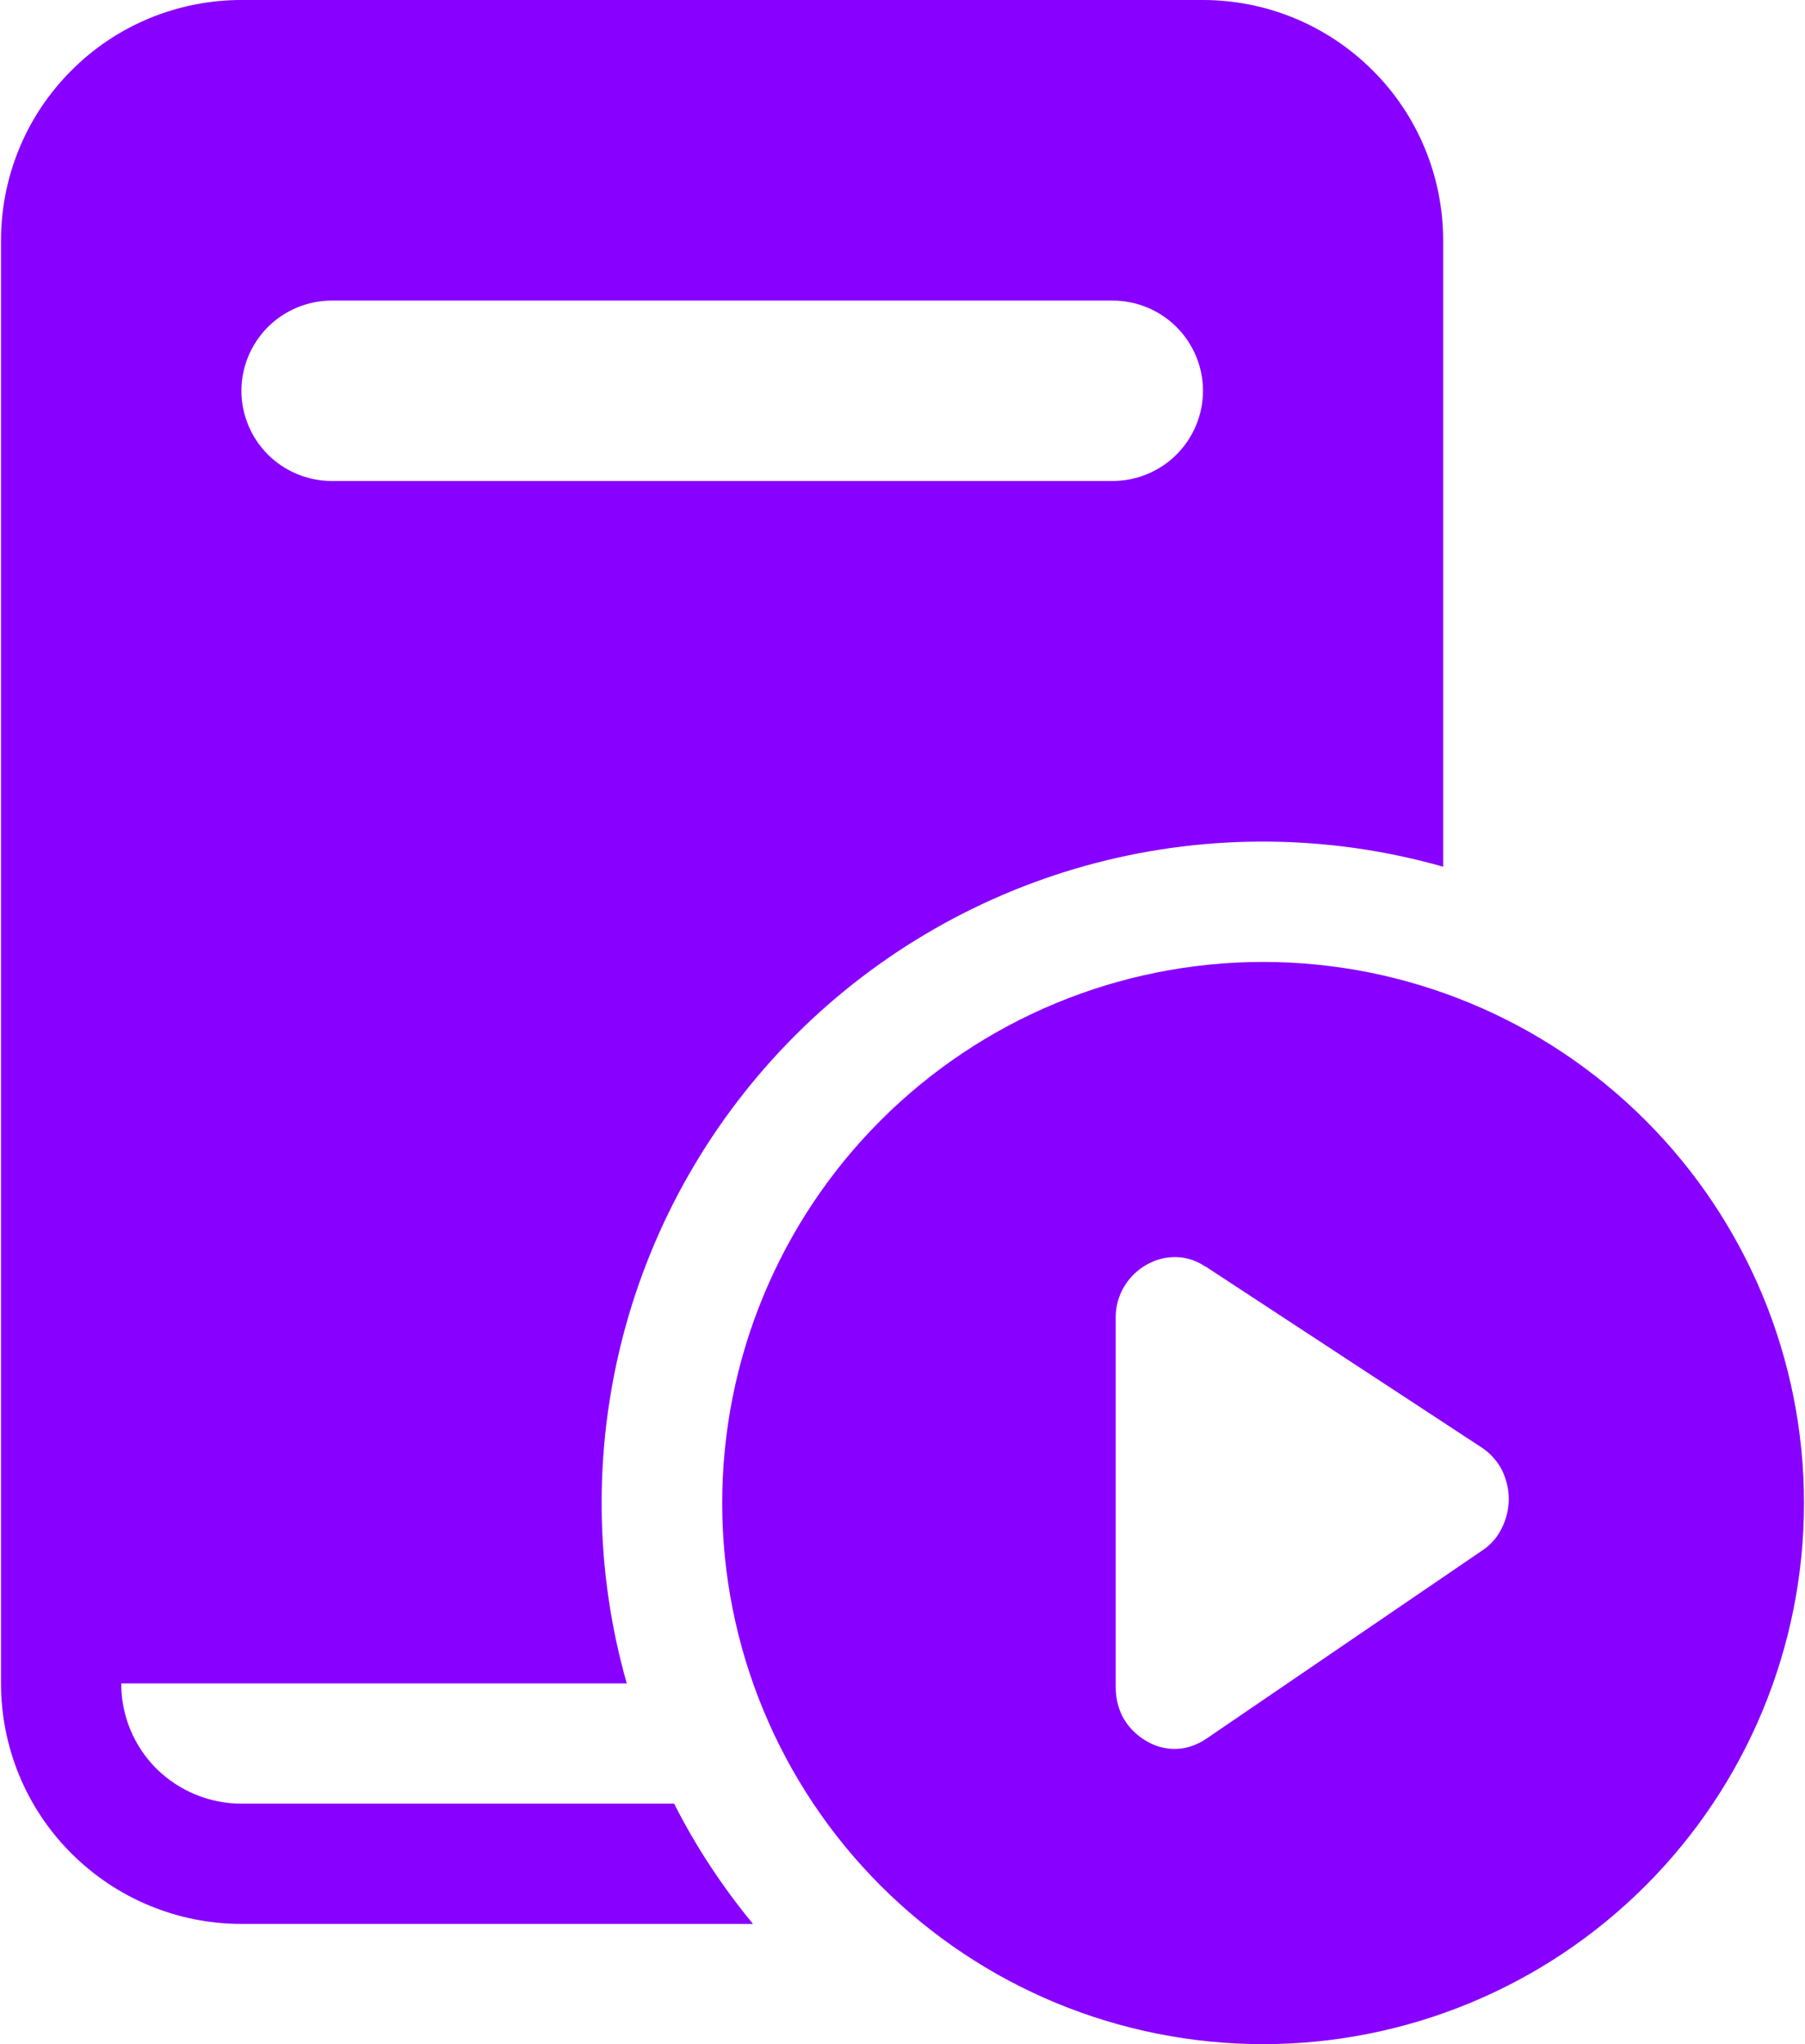
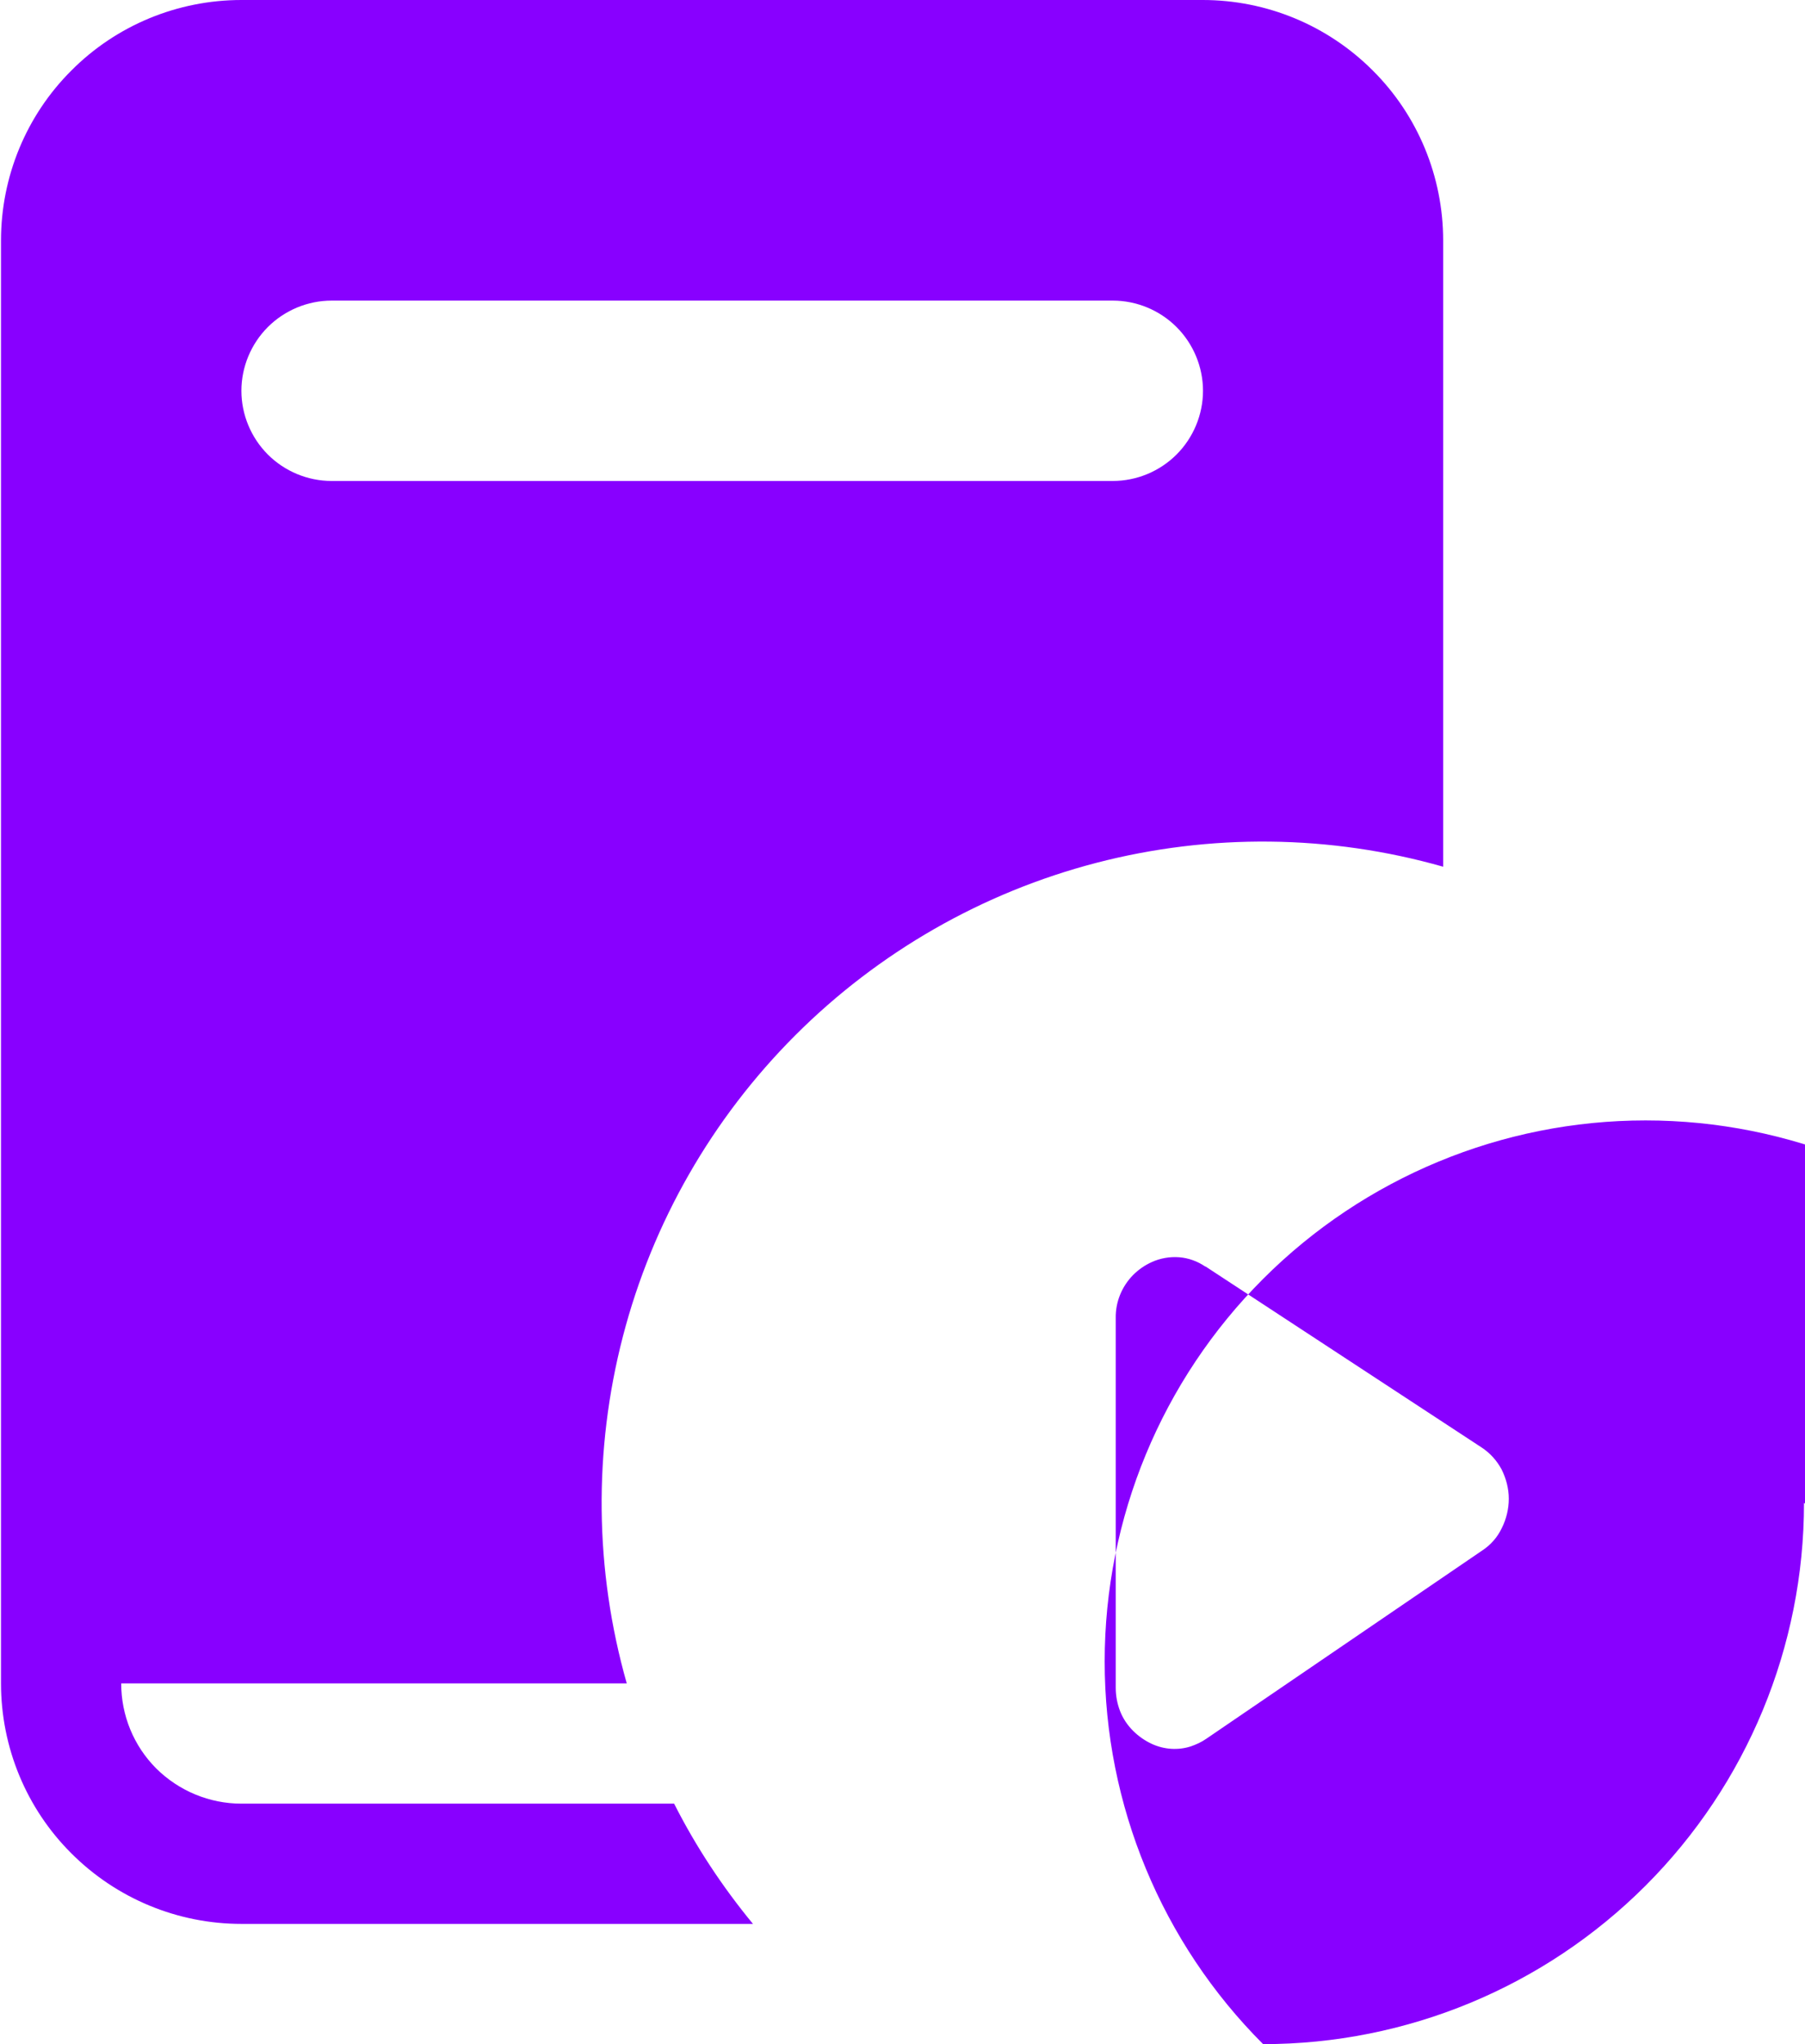
<svg xmlns="http://www.w3.org/2000/svg" id="_лой_1" data-name="Слой 1" width="2.65cm" height="3cm" viewBox="0 0 75 85">
  <defs>
    <style> .cls-1 { fill: #80f; } </style>
  </defs>
-   <path class="cls-1" d="M10,0C7.35,0,4.8,1.05,2.93,2.93,1.05,4.8,0,7.35,0,10v60c0,2.65,1.05,5.2,2.93,7.07,1.88,1.88,4.42,2.93,7.07,2.93H31.28c-1.27-1.54-2.38-3.22-3.28-5H10c-1.33,0-2.6-.53-3.54-1.46-.94-.94-1.46-2.21-1.46-3.54H26.03c-1.34-4.71-1.39-9.69-.16-14.43s3.71-9.06,7.17-12.52c3.46-3.46,7.79-5.94,12.52-7.17s9.72-1.18,14.43,.16V10c0-2.65-1.05-5.2-2.93-7.07-1.88-1.88-4.42-2.93-7.07-2.93H10Zm3.75,12.5H46.25c.99,0,1.95,.4,2.65,1.1,.7,.7,1.1,1.66,1.1,2.65s-.4,1.95-1.1,2.65c-.7,.7-1.66,1.1-2.65,1.1H13.75c-.99,0-1.95-.4-2.65-1.1-.7-.7-1.1-1.66-1.1-2.65s.4-1.95,1.1-2.65c.7-.7,1.66-1.1,2.65-1.1Zm61.25,50c0,5.97-2.37,11.69-6.59,15.91-4.22,4.22-9.94,6.59-15.91,6.59s-11.69-2.37-15.91-6.59c-4.22-4.22-6.59-9.94-6.59-15.91s2.37-11.69,6.59-15.91,9.94-6.59,15.91-6.59,11.69,2.37,15.91,6.59c4.22,4.22,6.59,9.94,6.59,15.91Zm-24.9-9.83c-.32-.22-.7-.36-1.09-.39-.39-.03-.79,.04-1.14,.2-.29,.13-.55,.31-.78,.54-.47,.48-.73,1.12-.72,1.78v15.38c0,.33,.06,.66,.18,.97,.12,.31,.31,.59,.54,.82,.23,.23,.49,.41,.79,.55,.51,.23,1.08,.27,1.61,.1,.23-.08,.45-.18,.65-.32l11.48-7.83c.35-.23,.63-.55,.81-.93,.19-.38,.29-.8,.29-1.22s-.11-.84-.3-1.22c-.2-.37-.48-.68-.83-.91l-11.49-7.53Z" />
+   <path class="cls-1" d="M10,0C7.35,0,4.8,1.05,2.93,2.93,1.05,4.8,0,7.35,0,10v60c0,2.65,1.05,5.2,2.93,7.07,1.88,1.88,4.42,2.93,7.07,2.93H31.28c-1.27-1.54-2.38-3.22-3.28-5H10c-1.33,0-2.6-.53-3.54-1.46-.94-.94-1.46-2.21-1.46-3.54H26.03c-1.34-4.71-1.39-9.69-.16-14.43s3.71-9.06,7.17-12.52c3.46-3.46,7.79-5.94,12.52-7.17s9.72-1.18,14.43,.16V10c0-2.65-1.05-5.2-2.93-7.07-1.88-1.88-4.42-2.93-7.07-2.93H10Zm3.75,12.5H46.25c.99,0,1.95,.4,2.65,1.1,.7,.7,1.1,1.66,1.1,2.65s-.4,1.95-1.1,2.65c-.7,.7-1.66,1.1-2.65,1.1H13.75c-.99,0-1.95-.4-2.65-1.1-.7-.7-1.1-1.66-1.1-2.65s.4-1.95,1.1-2.65c.7-.7,1.66-1.1,2.65-1.1Zm61.25,50c0,5.97-2.37,11.69-6.59,15.91-4.22,4.22-9.94,6.59-15.91,6.59c-4.22-4.22-6.59-9.94-6.59-15.91s2.37-11.69,6.59-15.91,9.94-6.59,15.91-6.59,11.69,2.37,15.91,6.59c4.22,4.22,6.59,9.94,6.59,15.91Zm-24.9-9.83c-.32-.22-.7-.36-1.09-.39-.39-.03-.79,.04-1.14,.2-.29,.13-.55,.31-.78,.54-.47,.48-.73,1.12-.72,1.78v15.38c0,.33,.06,.66,.18,.97,.12,.31,.31,.59,.54,.82,.23,.23,.49,.41,.79,.55,.51,.23,1.08,.27,1.61,.1,.23-.08,.45-.18,.65-.32l11.48-7.83c.35-.23,.63-.55,.81-.93,.19-.38,.29-.8,.29-1.22s-.11-.84-.3-1.22c-.2-.37-.48-.68-.83-.91l-11.49-7.53Z" />
</svg>